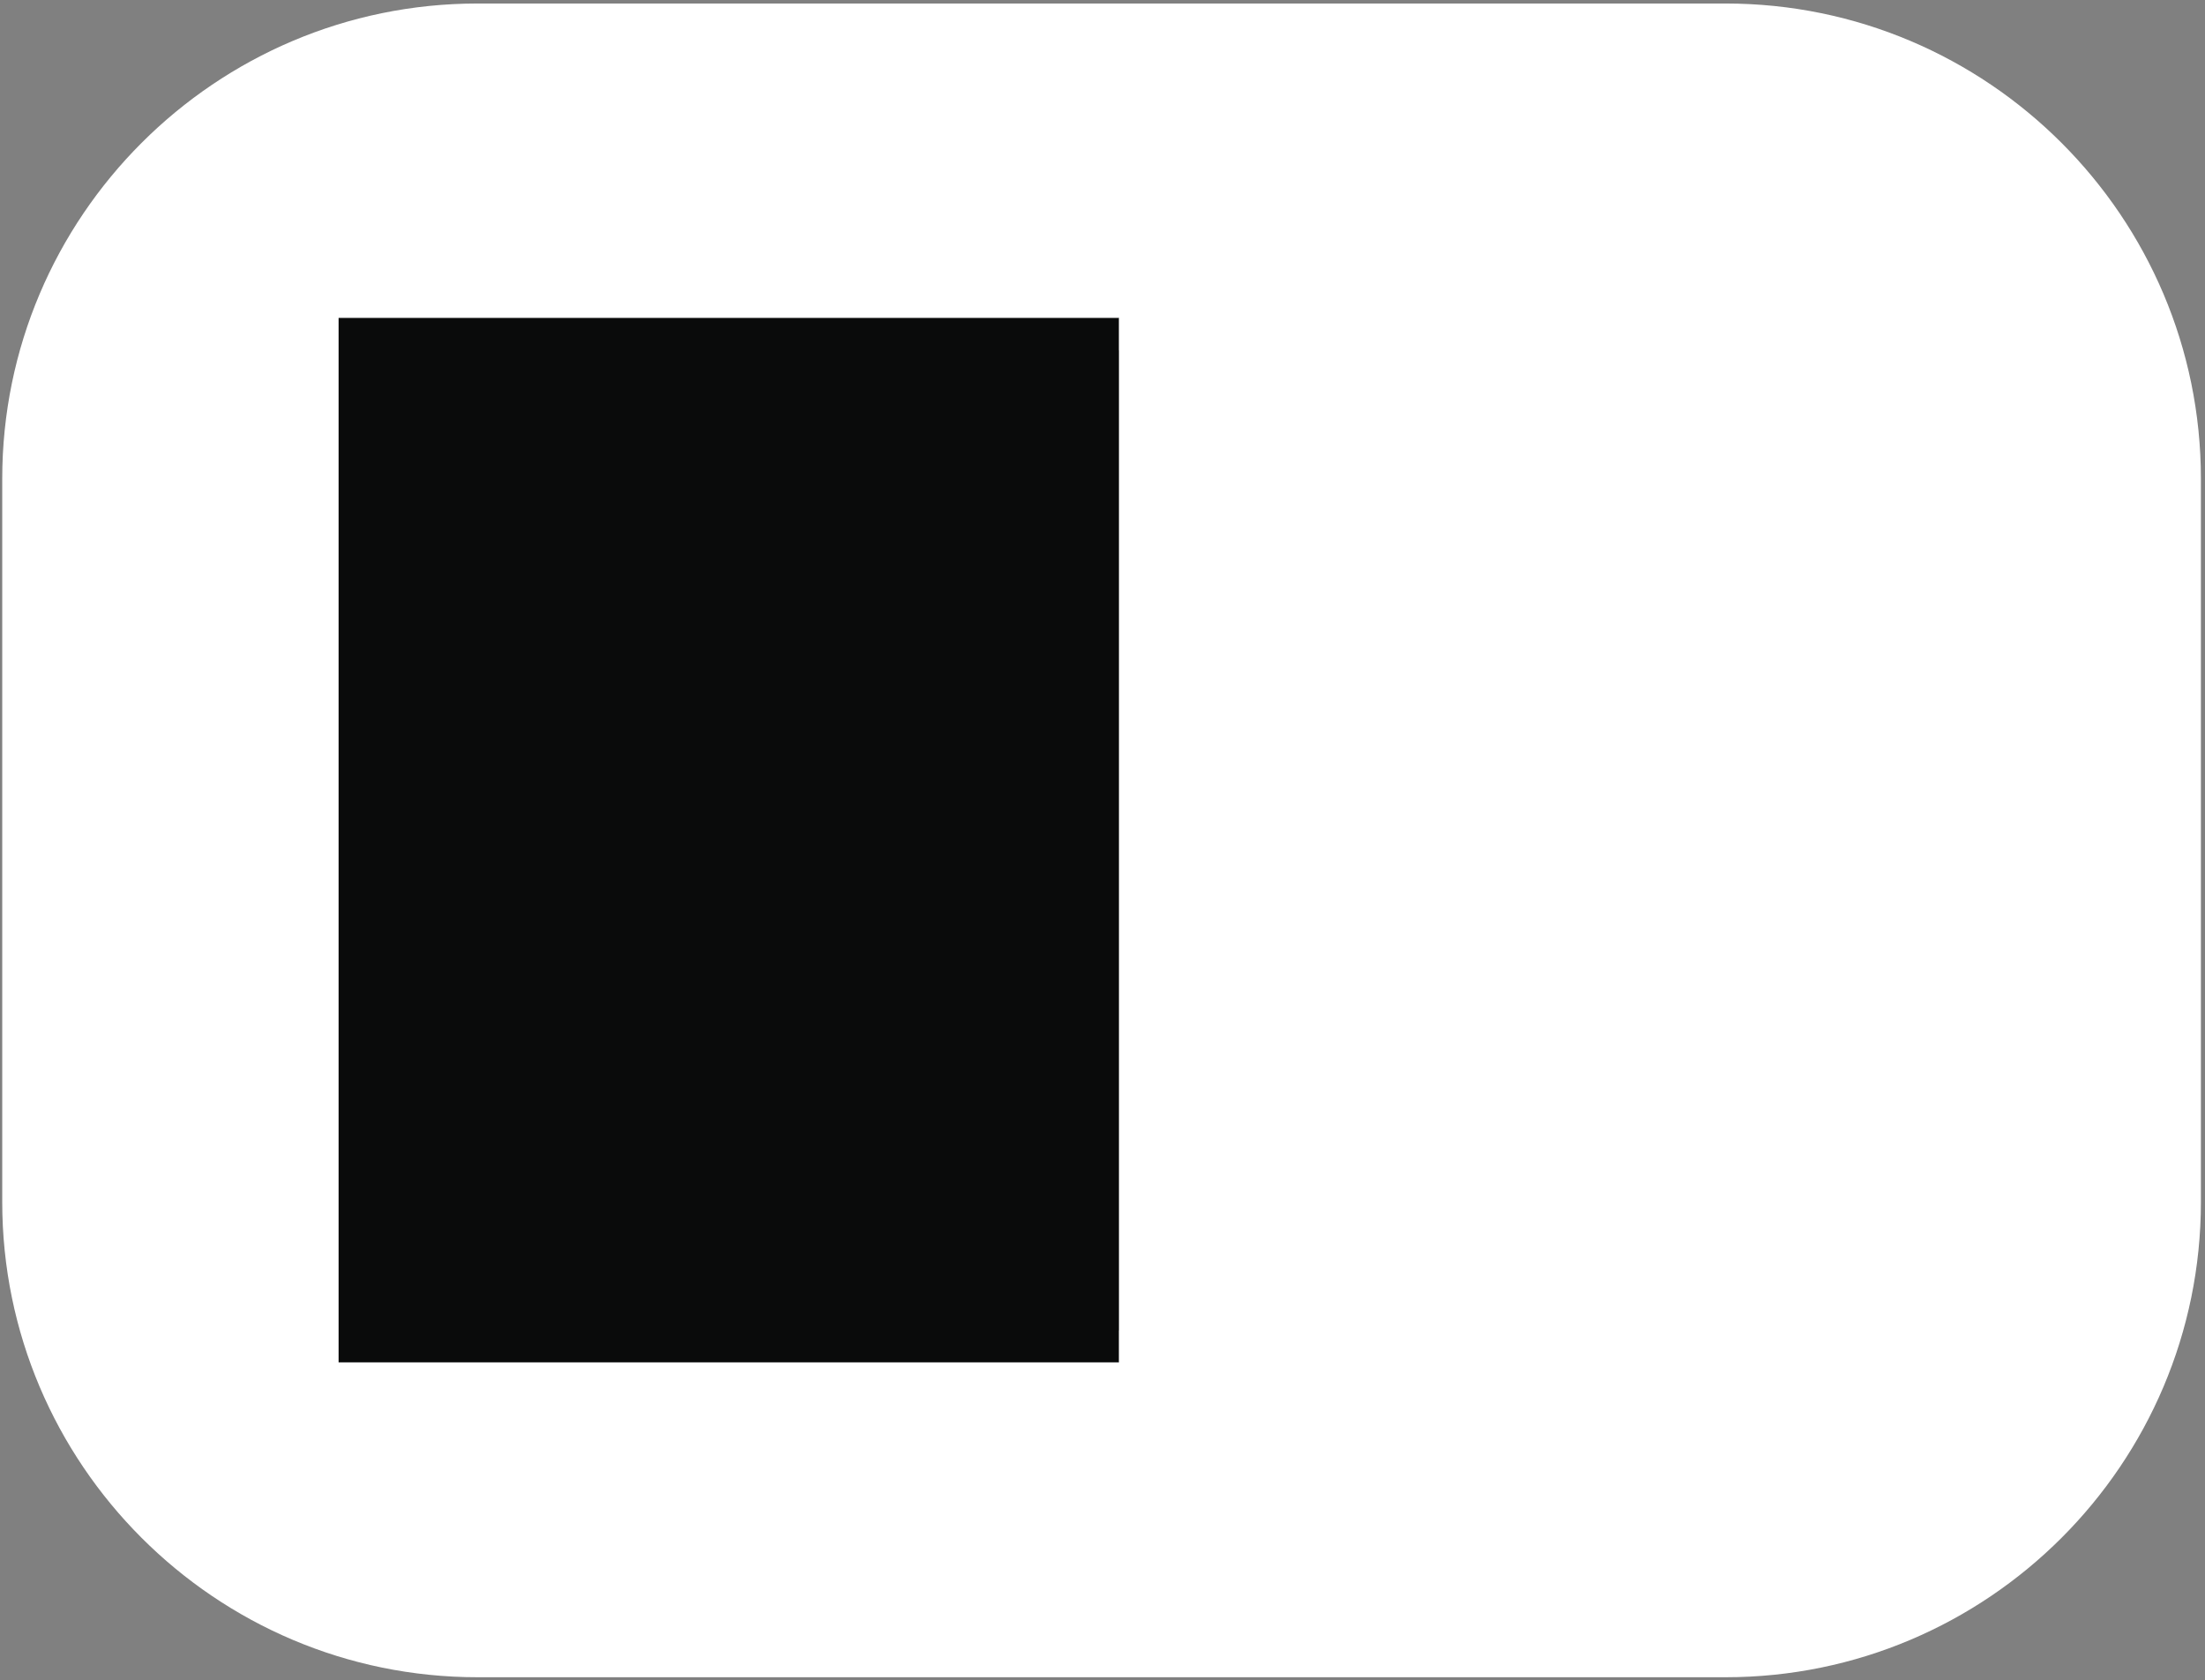
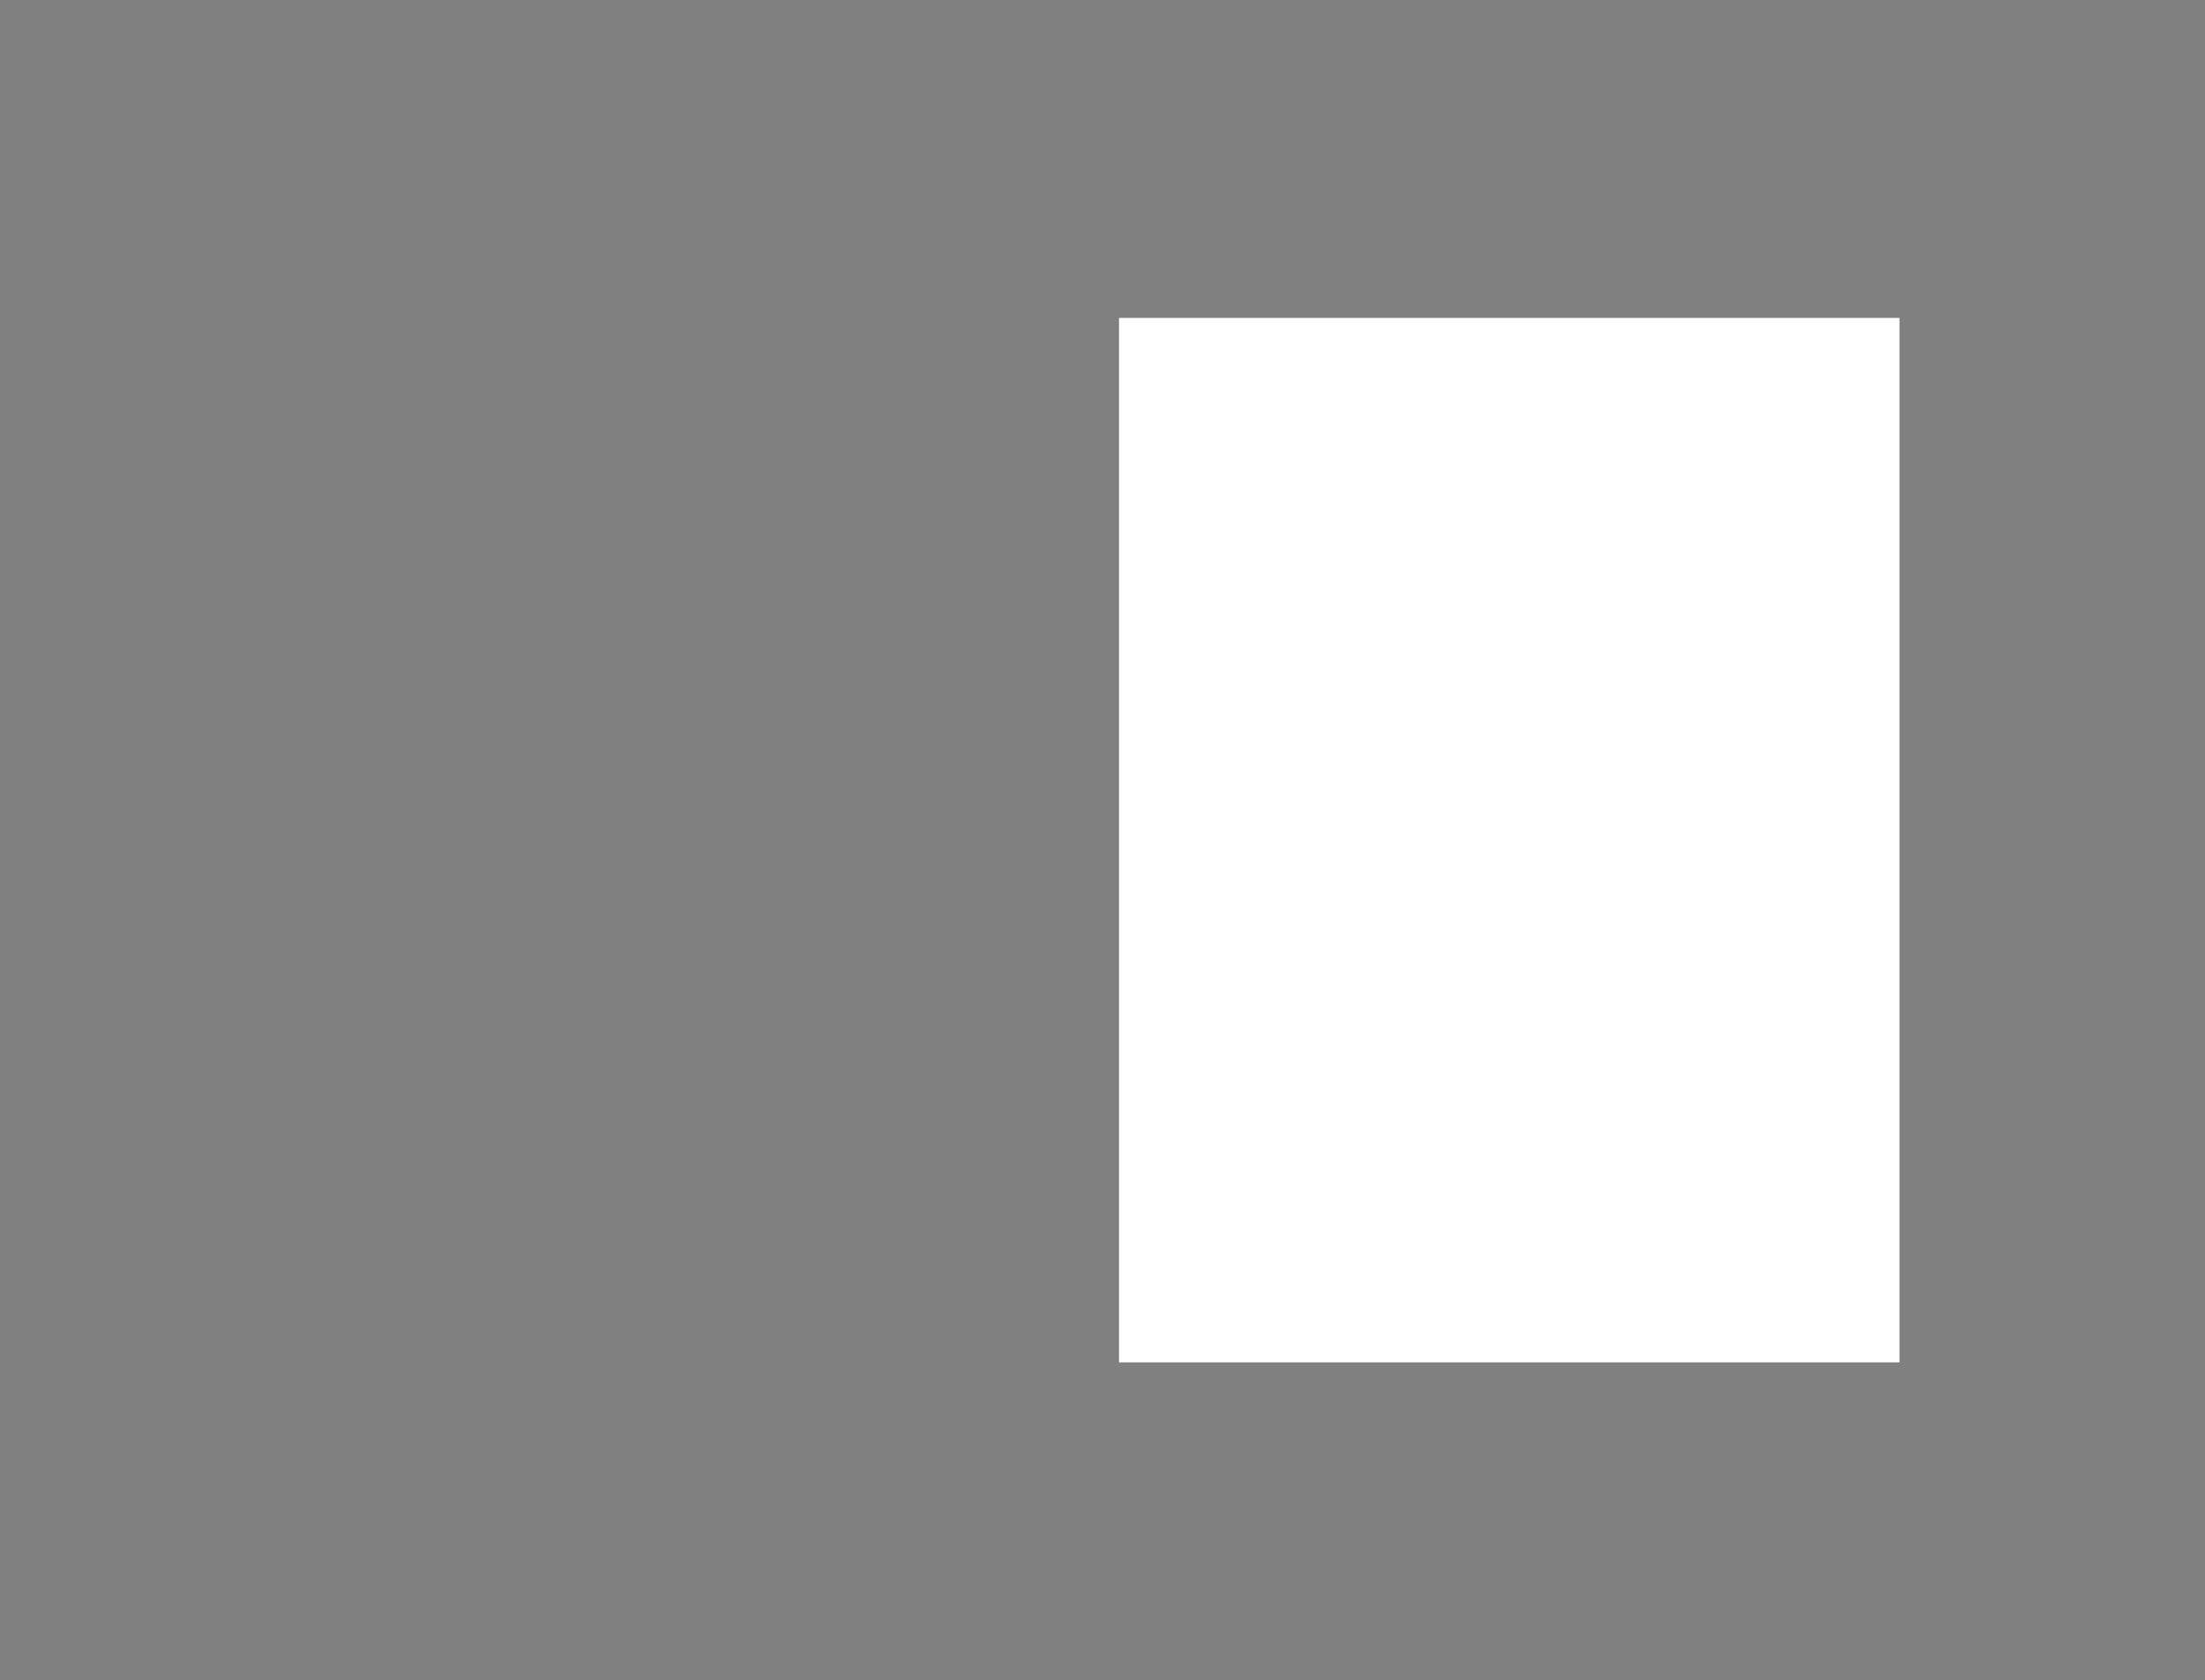
<svg xmlns="http://www.w3.org/2000/svg" width="534px" height="407px" viewBox="0 0 534 407" version="1.1">
  <rect x="0" y="0" width="534" height="407" fill="#808080" stroke="none" />
  <title>icon_Schwarz_weiss_layout</title>
  <desc>Created with Sketch.</desc>
  <defs />
  <g id="Page-1" stroke="none" stroke-width="1" fill="none" fill-rule="evenodd">
    <g id="icon_Schwarz_weiss_layout" fill-rule="nonzero">
      <g id="ICON">
        <g id="Group">
-           <path d="M417.89,406.24 L115.66,406.24 C52.18,406.24 0.54,354.6 0.54,291.12 L0.54,115.97 C0.54,52.49 52.18,0.85 115.66,0.85 L417.89,0.85 C481.37,0.85 533.01,52.49 533.01,115.97 L533.01,291.12 C533.01,354.6 481.37,406.24 417.89,406.24 Z M115.66,84.86 C98.5,84.86 84.54,98.82 84.54,115.98 L84.54,291.13 C84.54,308.29 98.5,322.25 115.66,322.25 L417.89,322.25 C435.05,322.25 449.01,308.29 449.01,291.13 L449.01,115.98 C449.01,98.82 435.05,84.86 417.89,84.86 L115.66,84.86 Z" id="Shape" fill="#FFFFFF" />
-           <rect id="Rectangle-path" fill="#0A0B0B" x="82" y="77" width="189.01" height="252.97" />
          <rect id="Rectangle-path" fill="#FFFFFF" x="271" y="77" width="189.01" height="252.97" />
        </g>
      </g>
    </g>
  </g>
</svg>